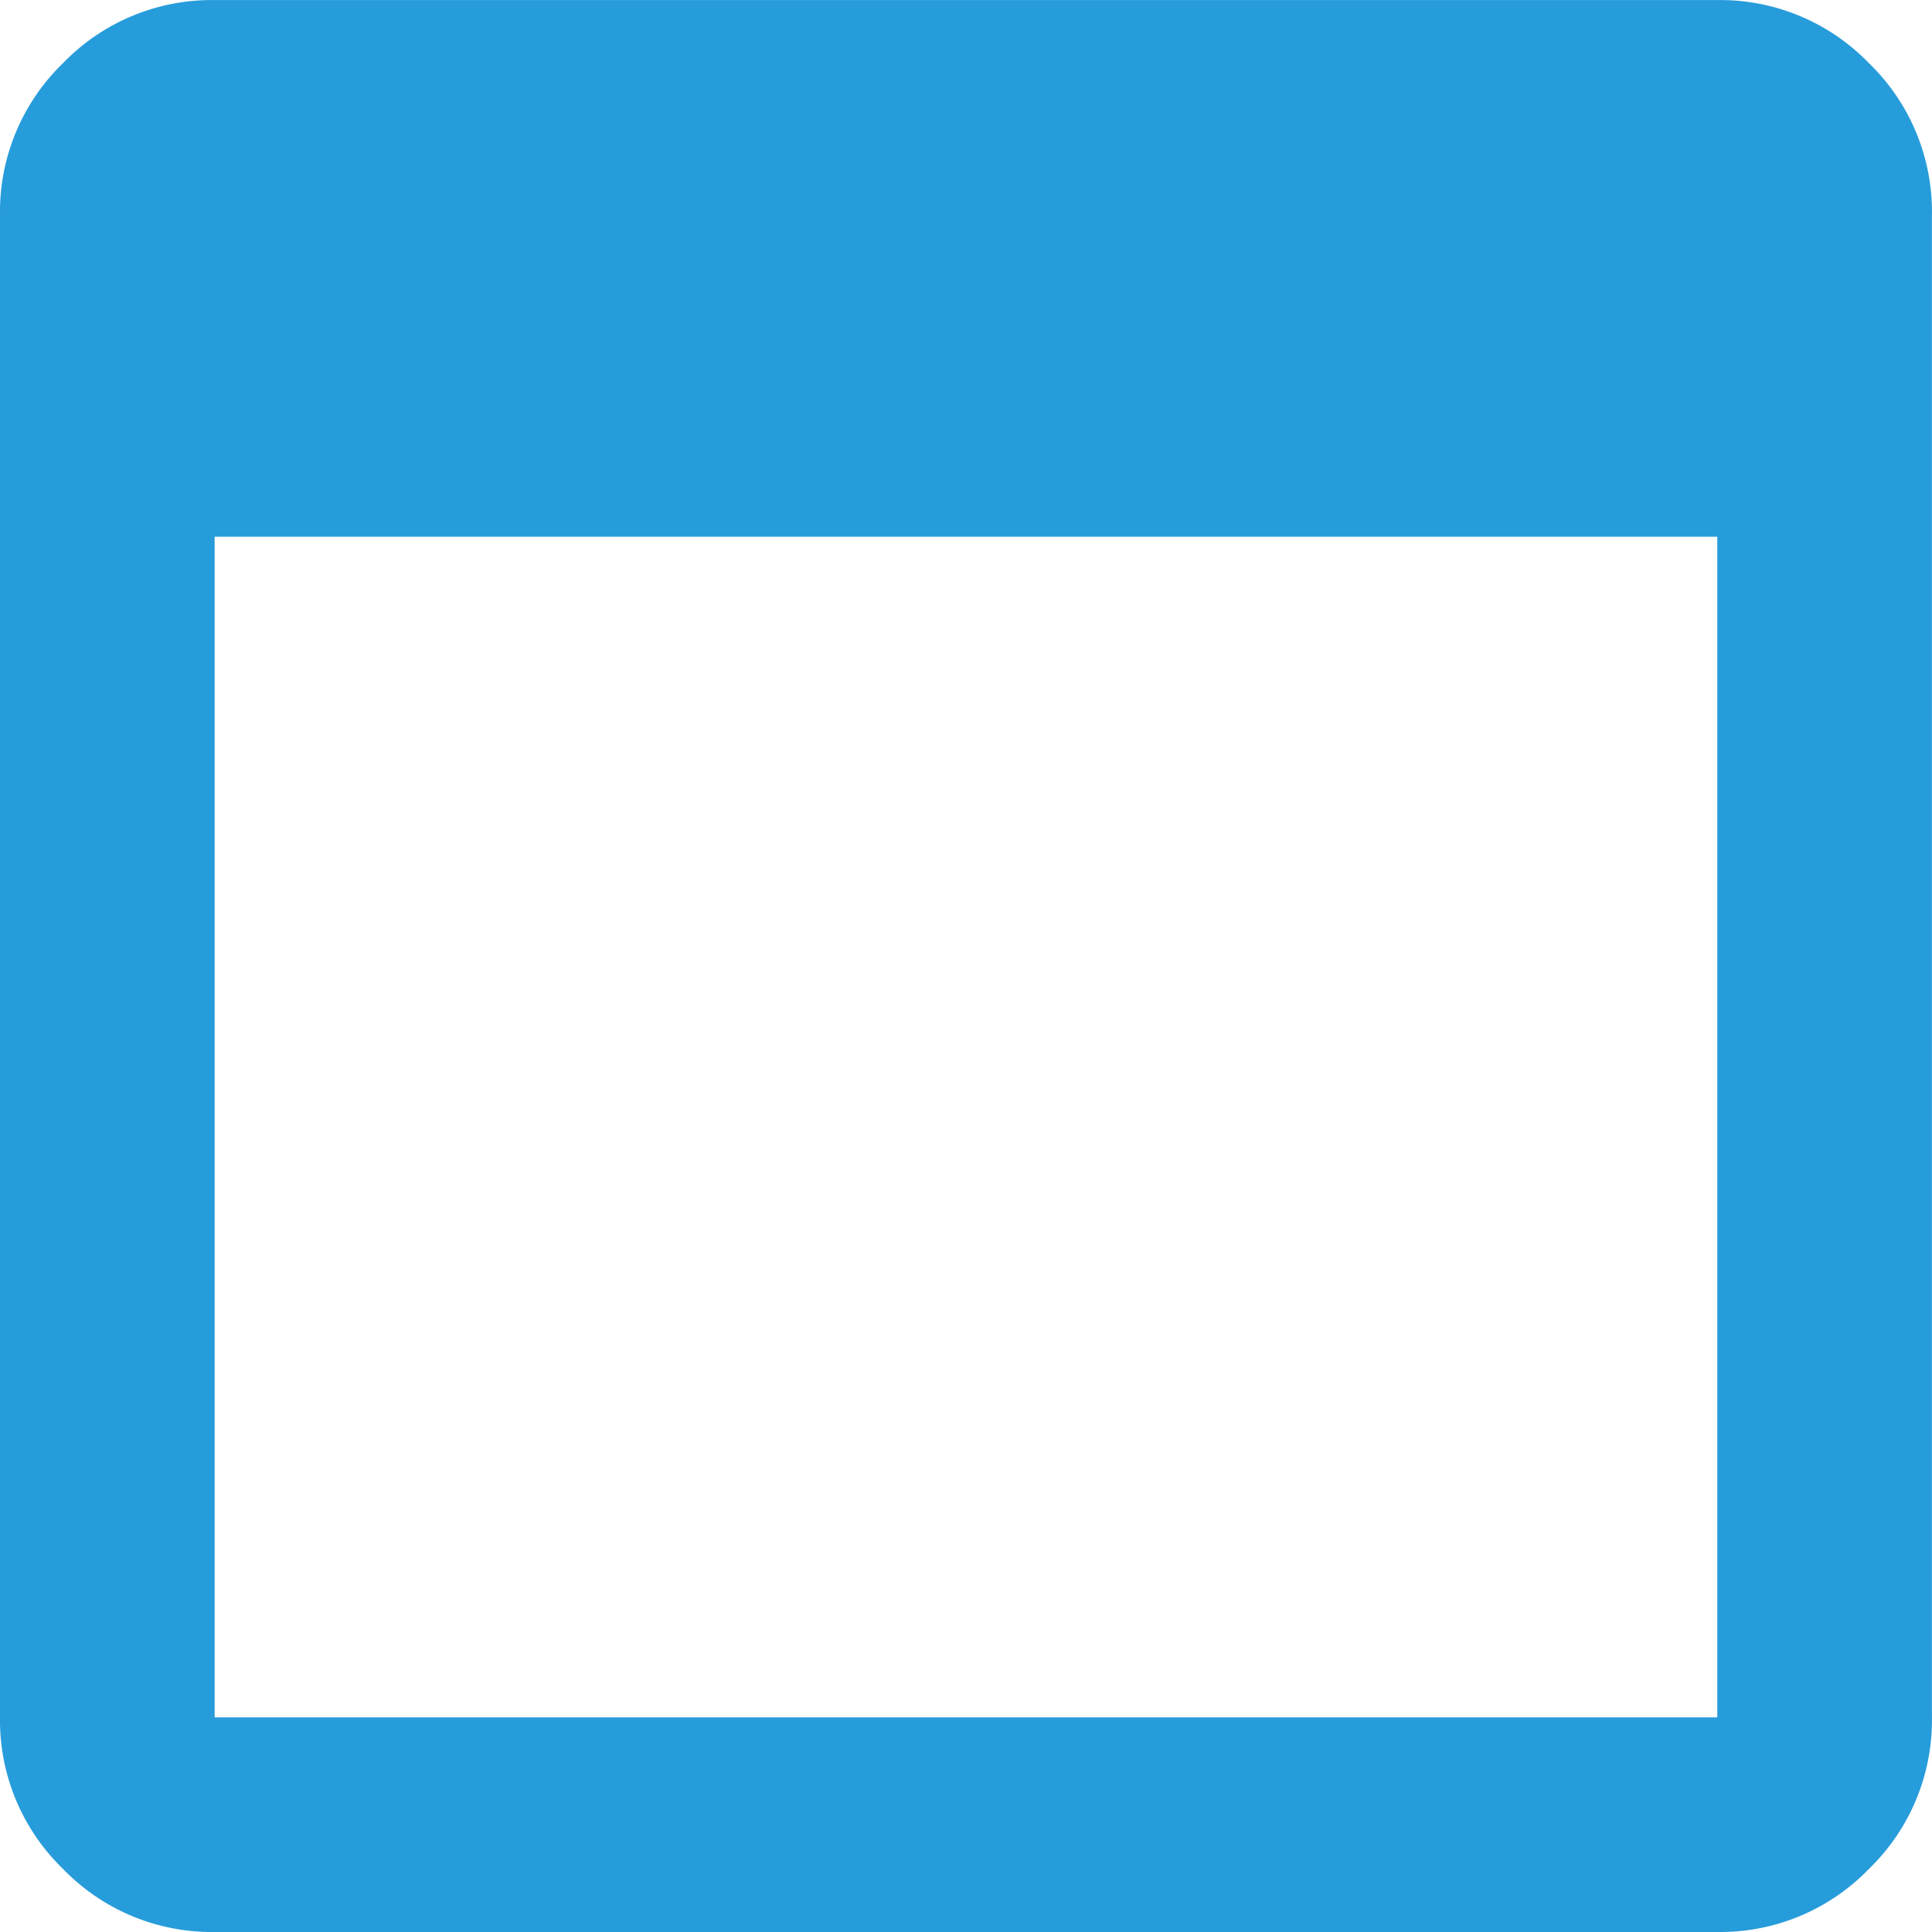
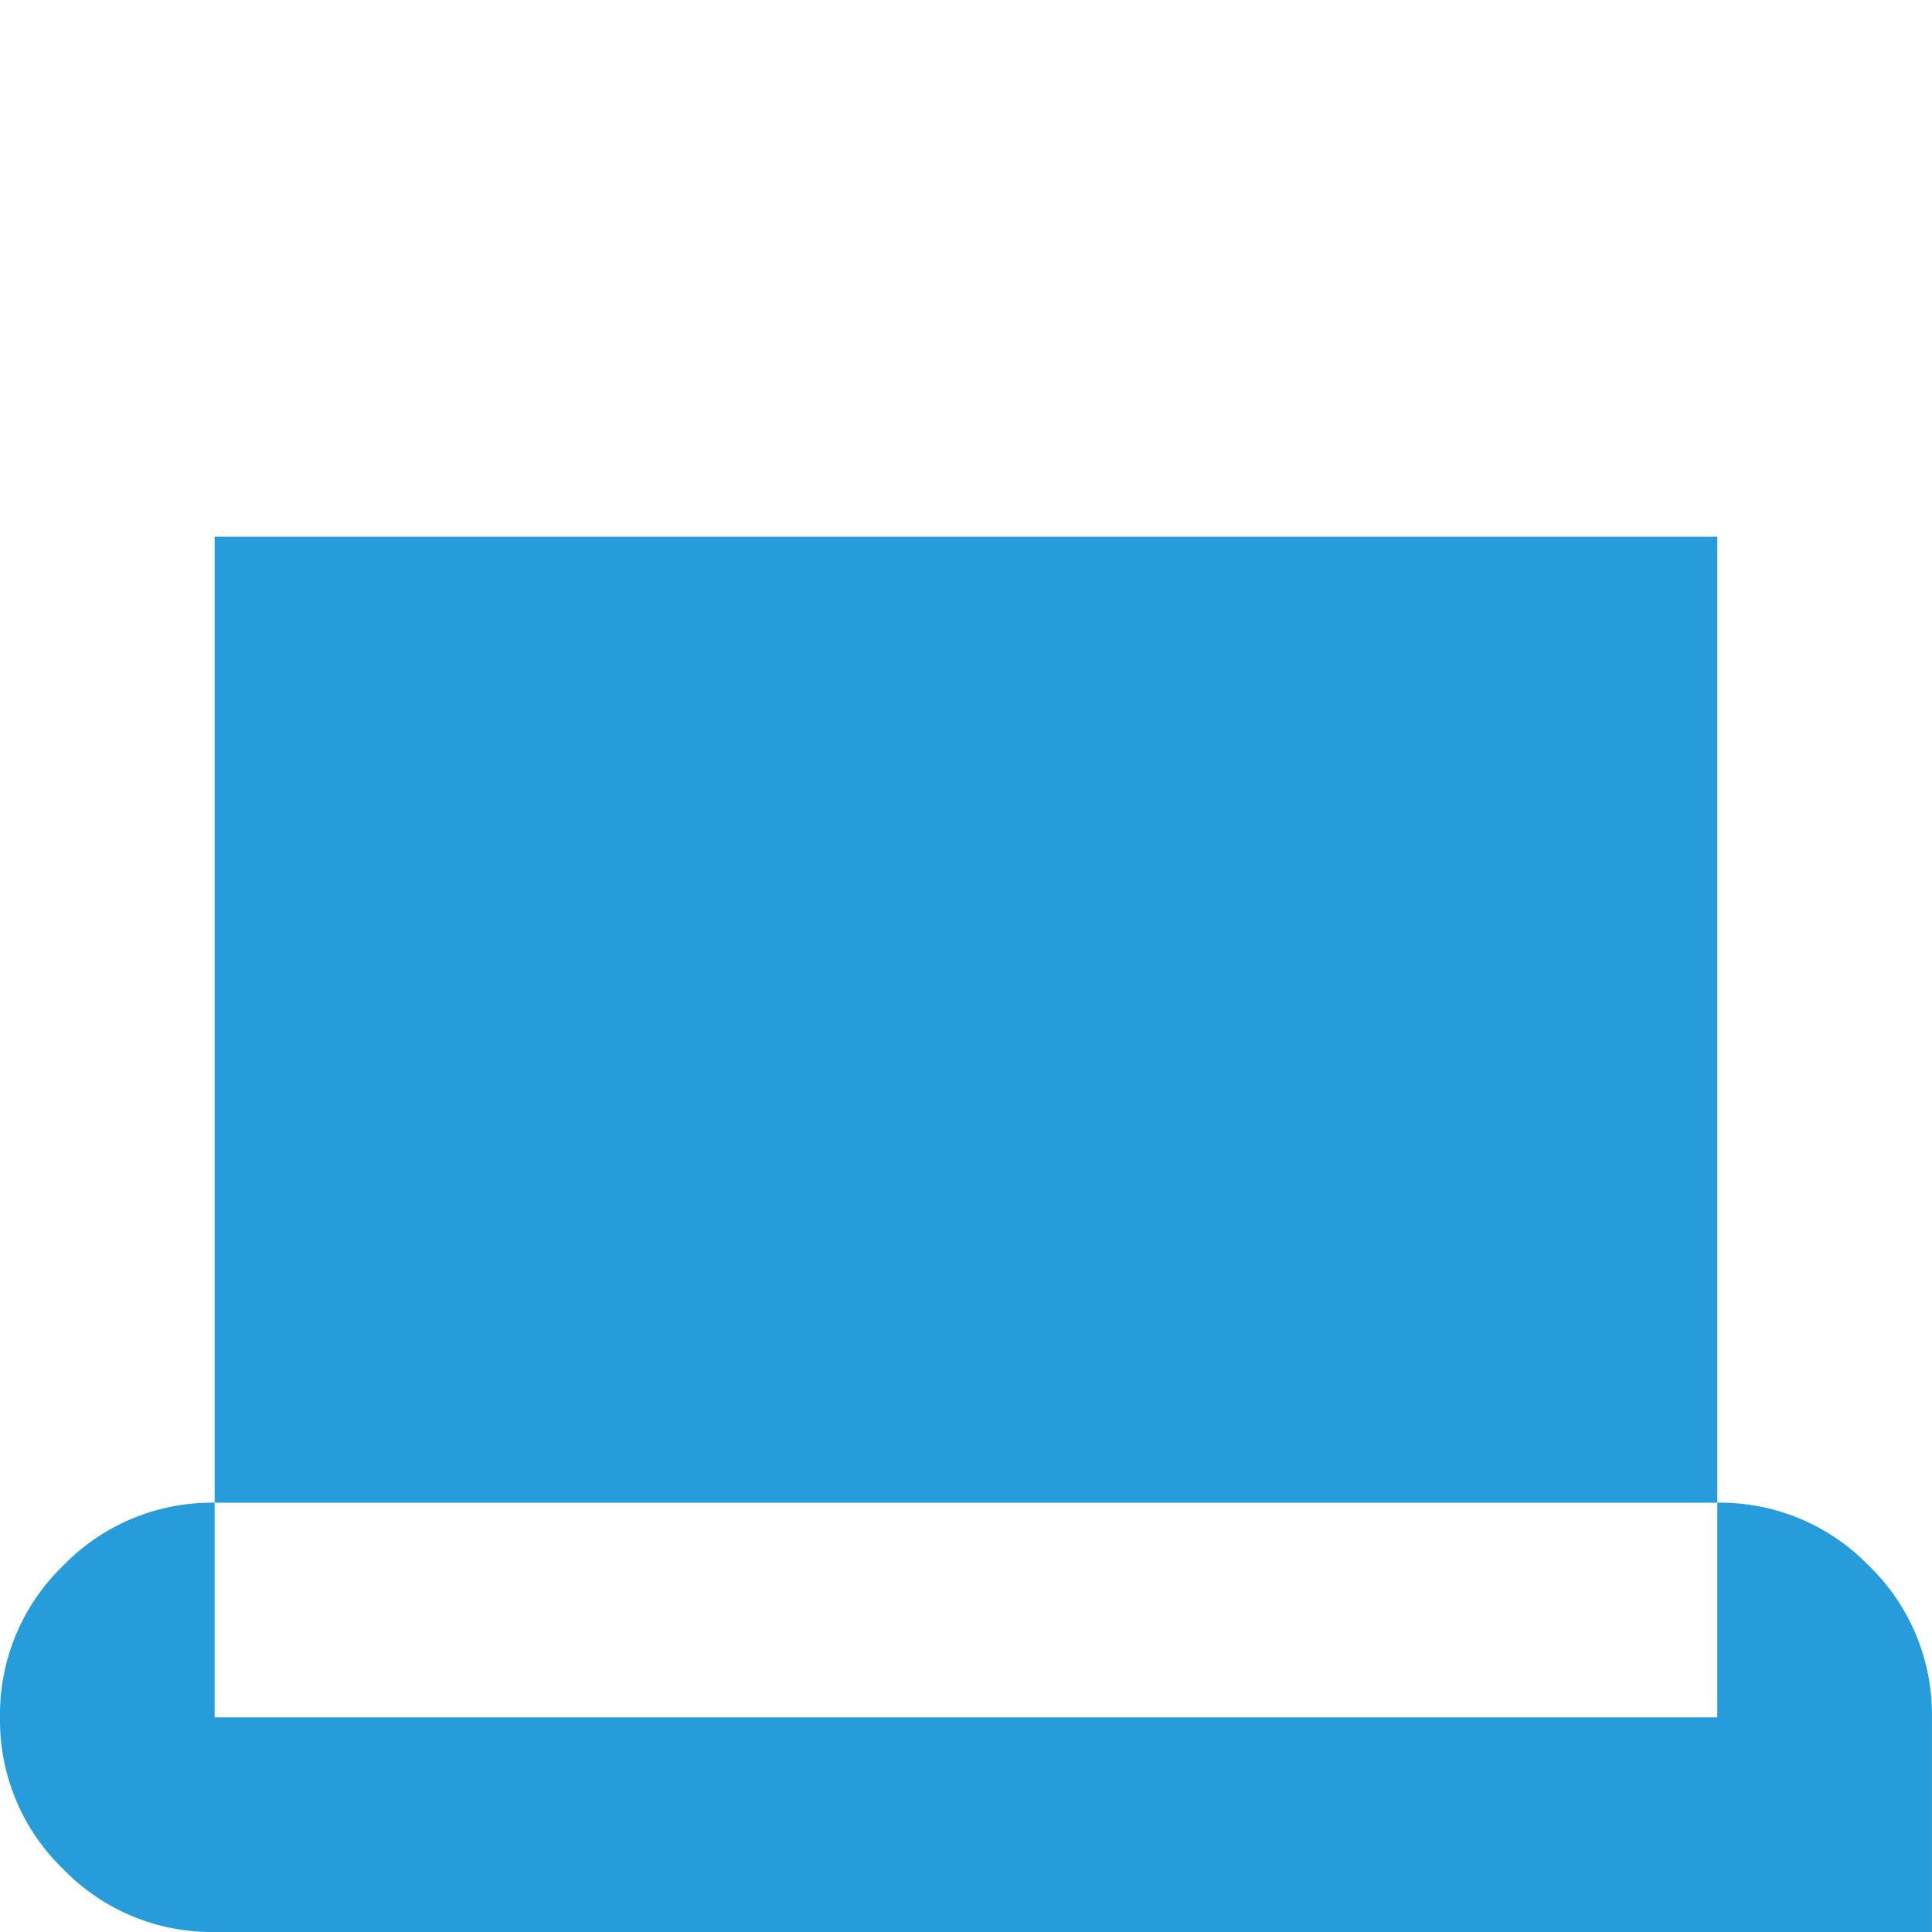
<svg xmlns="http://www.w3.org/2000/svg" width="30" height="30" viewBox="0 0 30 30">
-   <path id="Path_6465" data-name="Path 6465" d="M123.333-810a3.21,3.21,0,0,1-2.354-.979,3.21,3.21,0,0,1-.979-2.354v-23.333a3.21,3.21,0,0,1,.979-2.354,3.21,3.21,0,0,1,2.354-.979h23.333a3.21,3.21,0,0,1,2.354.979,3.21,3.21,0,0,1,.979,2.354v23.333a3.21,3.21,0,0,1-.979,2.354,3.21,3.21,0,0,1-2.354.979Zm0-3.333h23.333v-18.333H123.333Z" transform="translate(-120 840)" fill="#279cdb" />
+   <path id="Path_6465" data-name="Path 6465" d="M123.333-810a3.21,3.21,0,0,1-2.354-.979,3.21,3.21,0,0,1-.979-2.354a3.21,3.21,0,0,1,.979-2.354,3.21,3.21,0,0,1,2.354-.979h23.333a3.21,3.21,0,0,1,2.354.979,3.21,3.21,0,0,1,.979,2.354v23.333a3.21,3.21,0,0,1-.979,2.354,3.21,3.21,0,0,1-2.354.979Zm0-3.333h23.333v-18.333H123.333Z" transform="translate(-120 840)" fill="#279cdb" />
</svg>